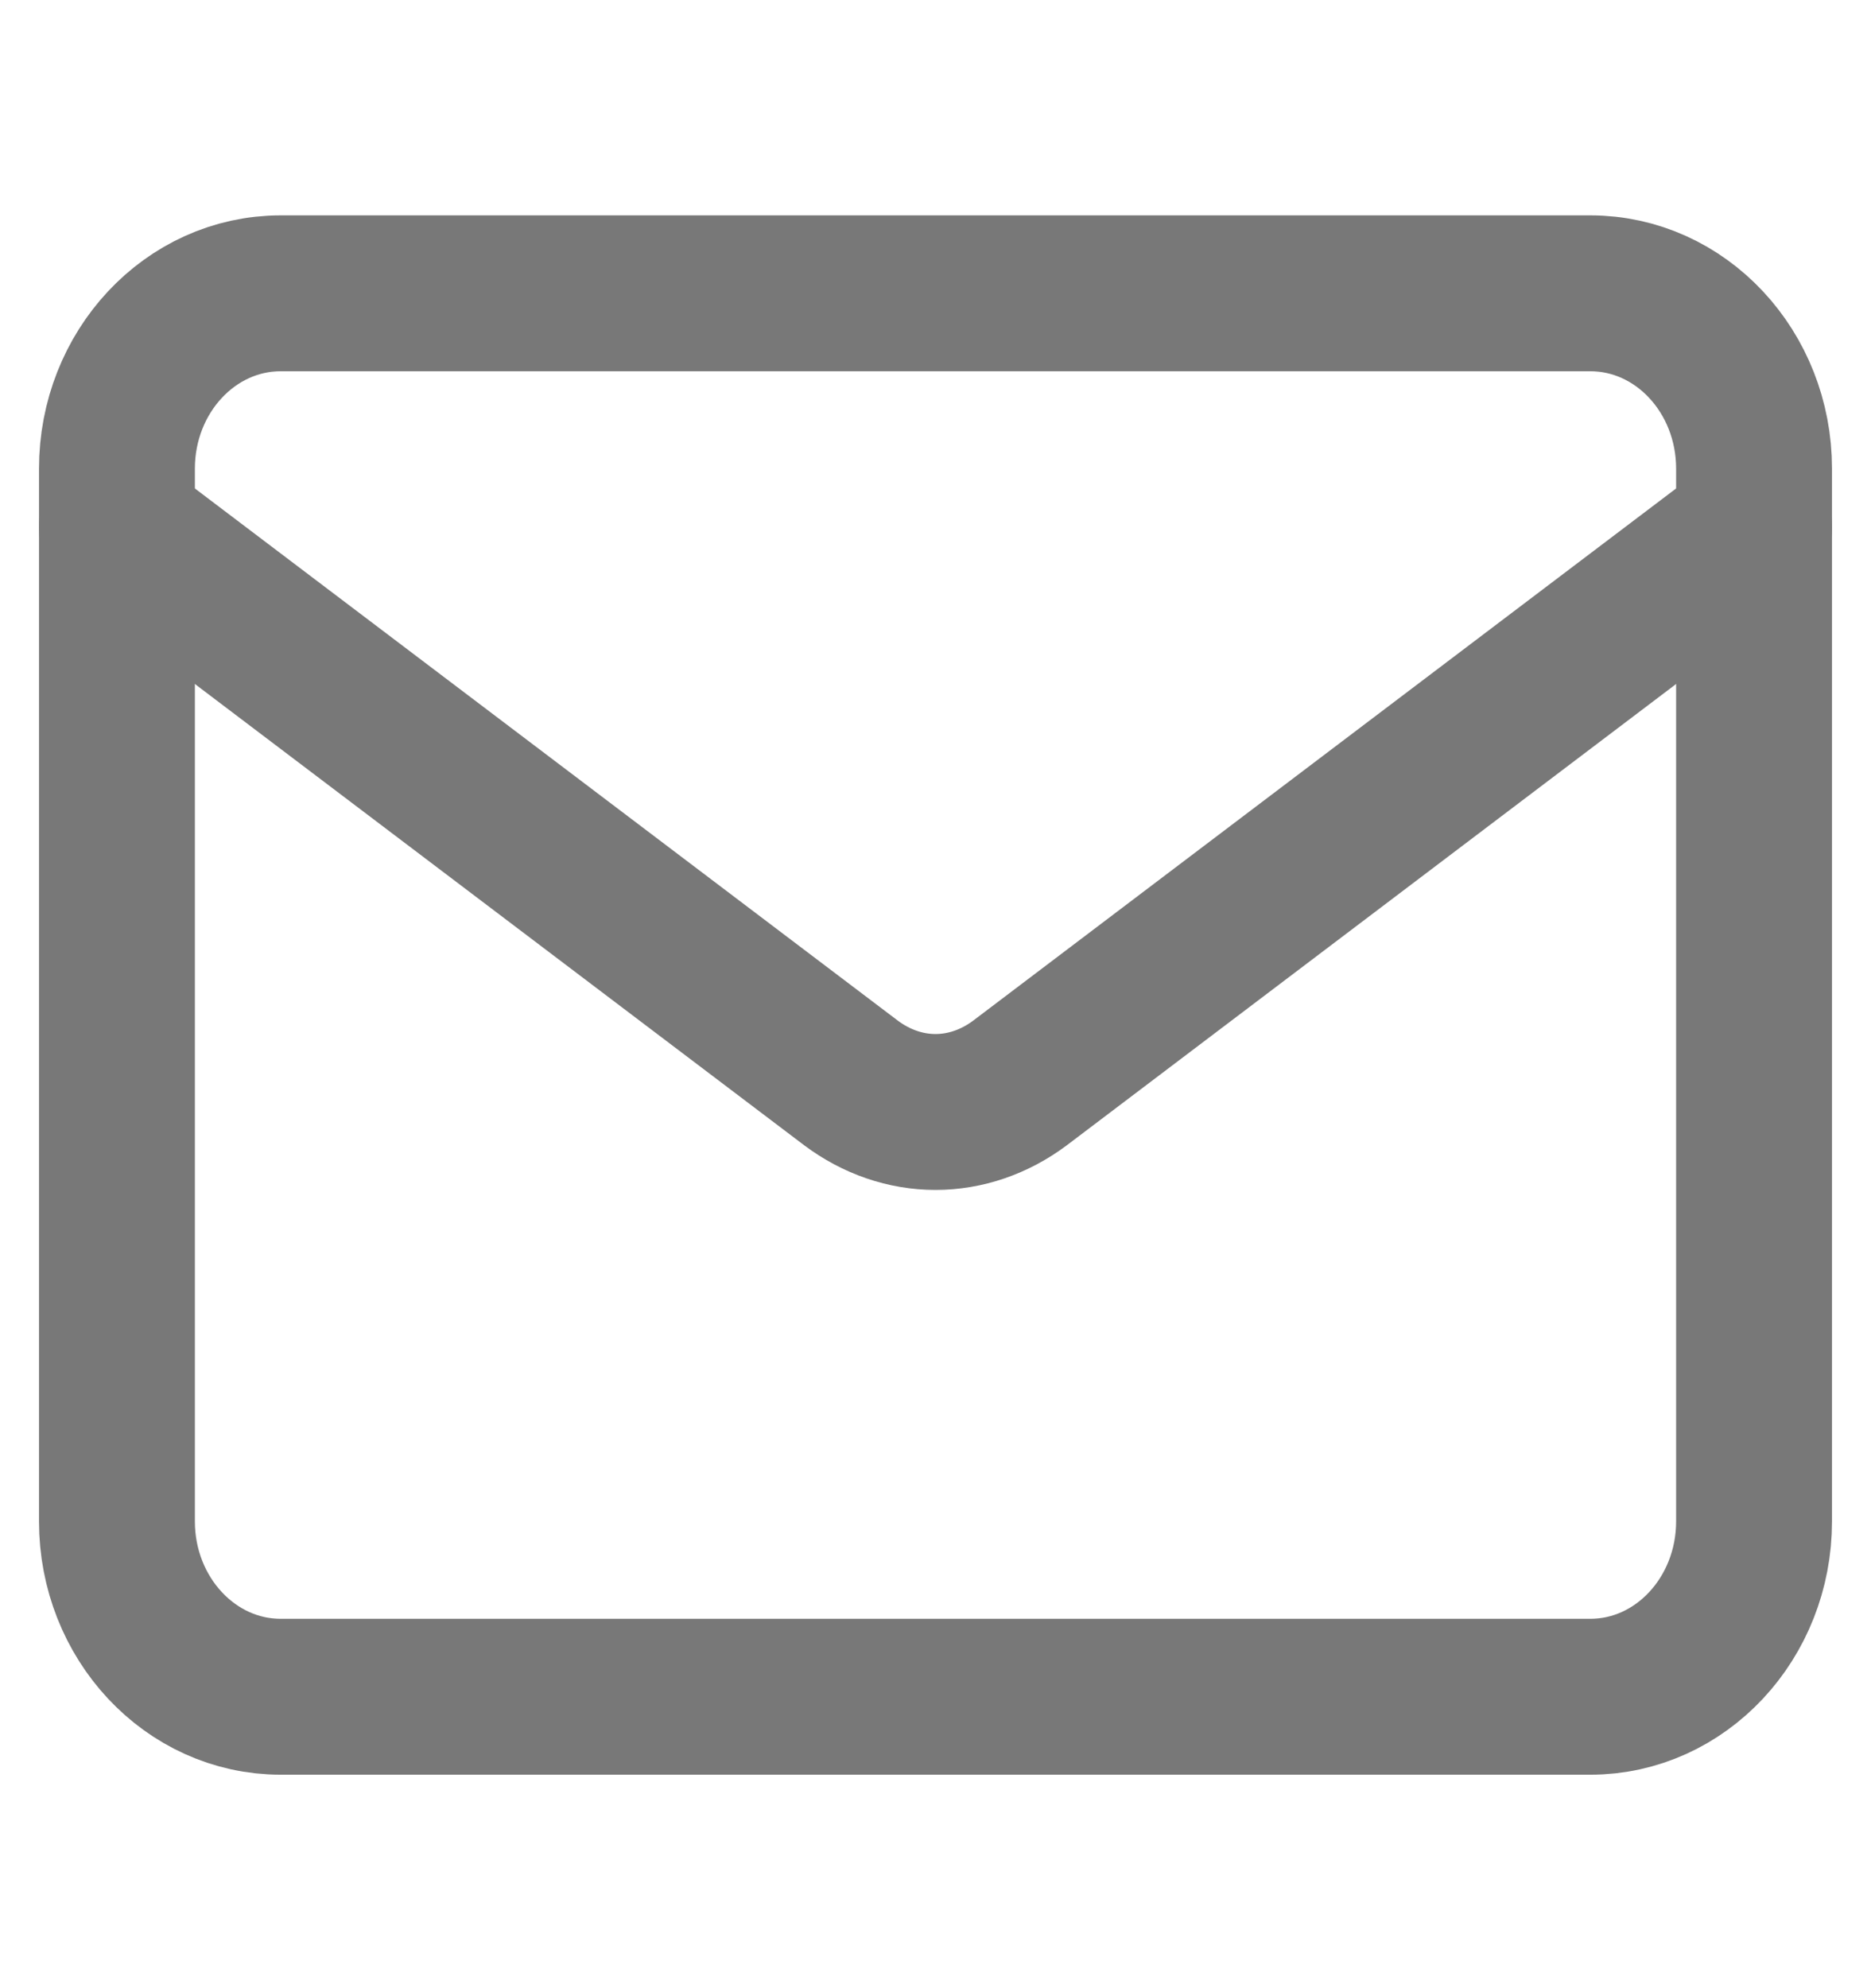
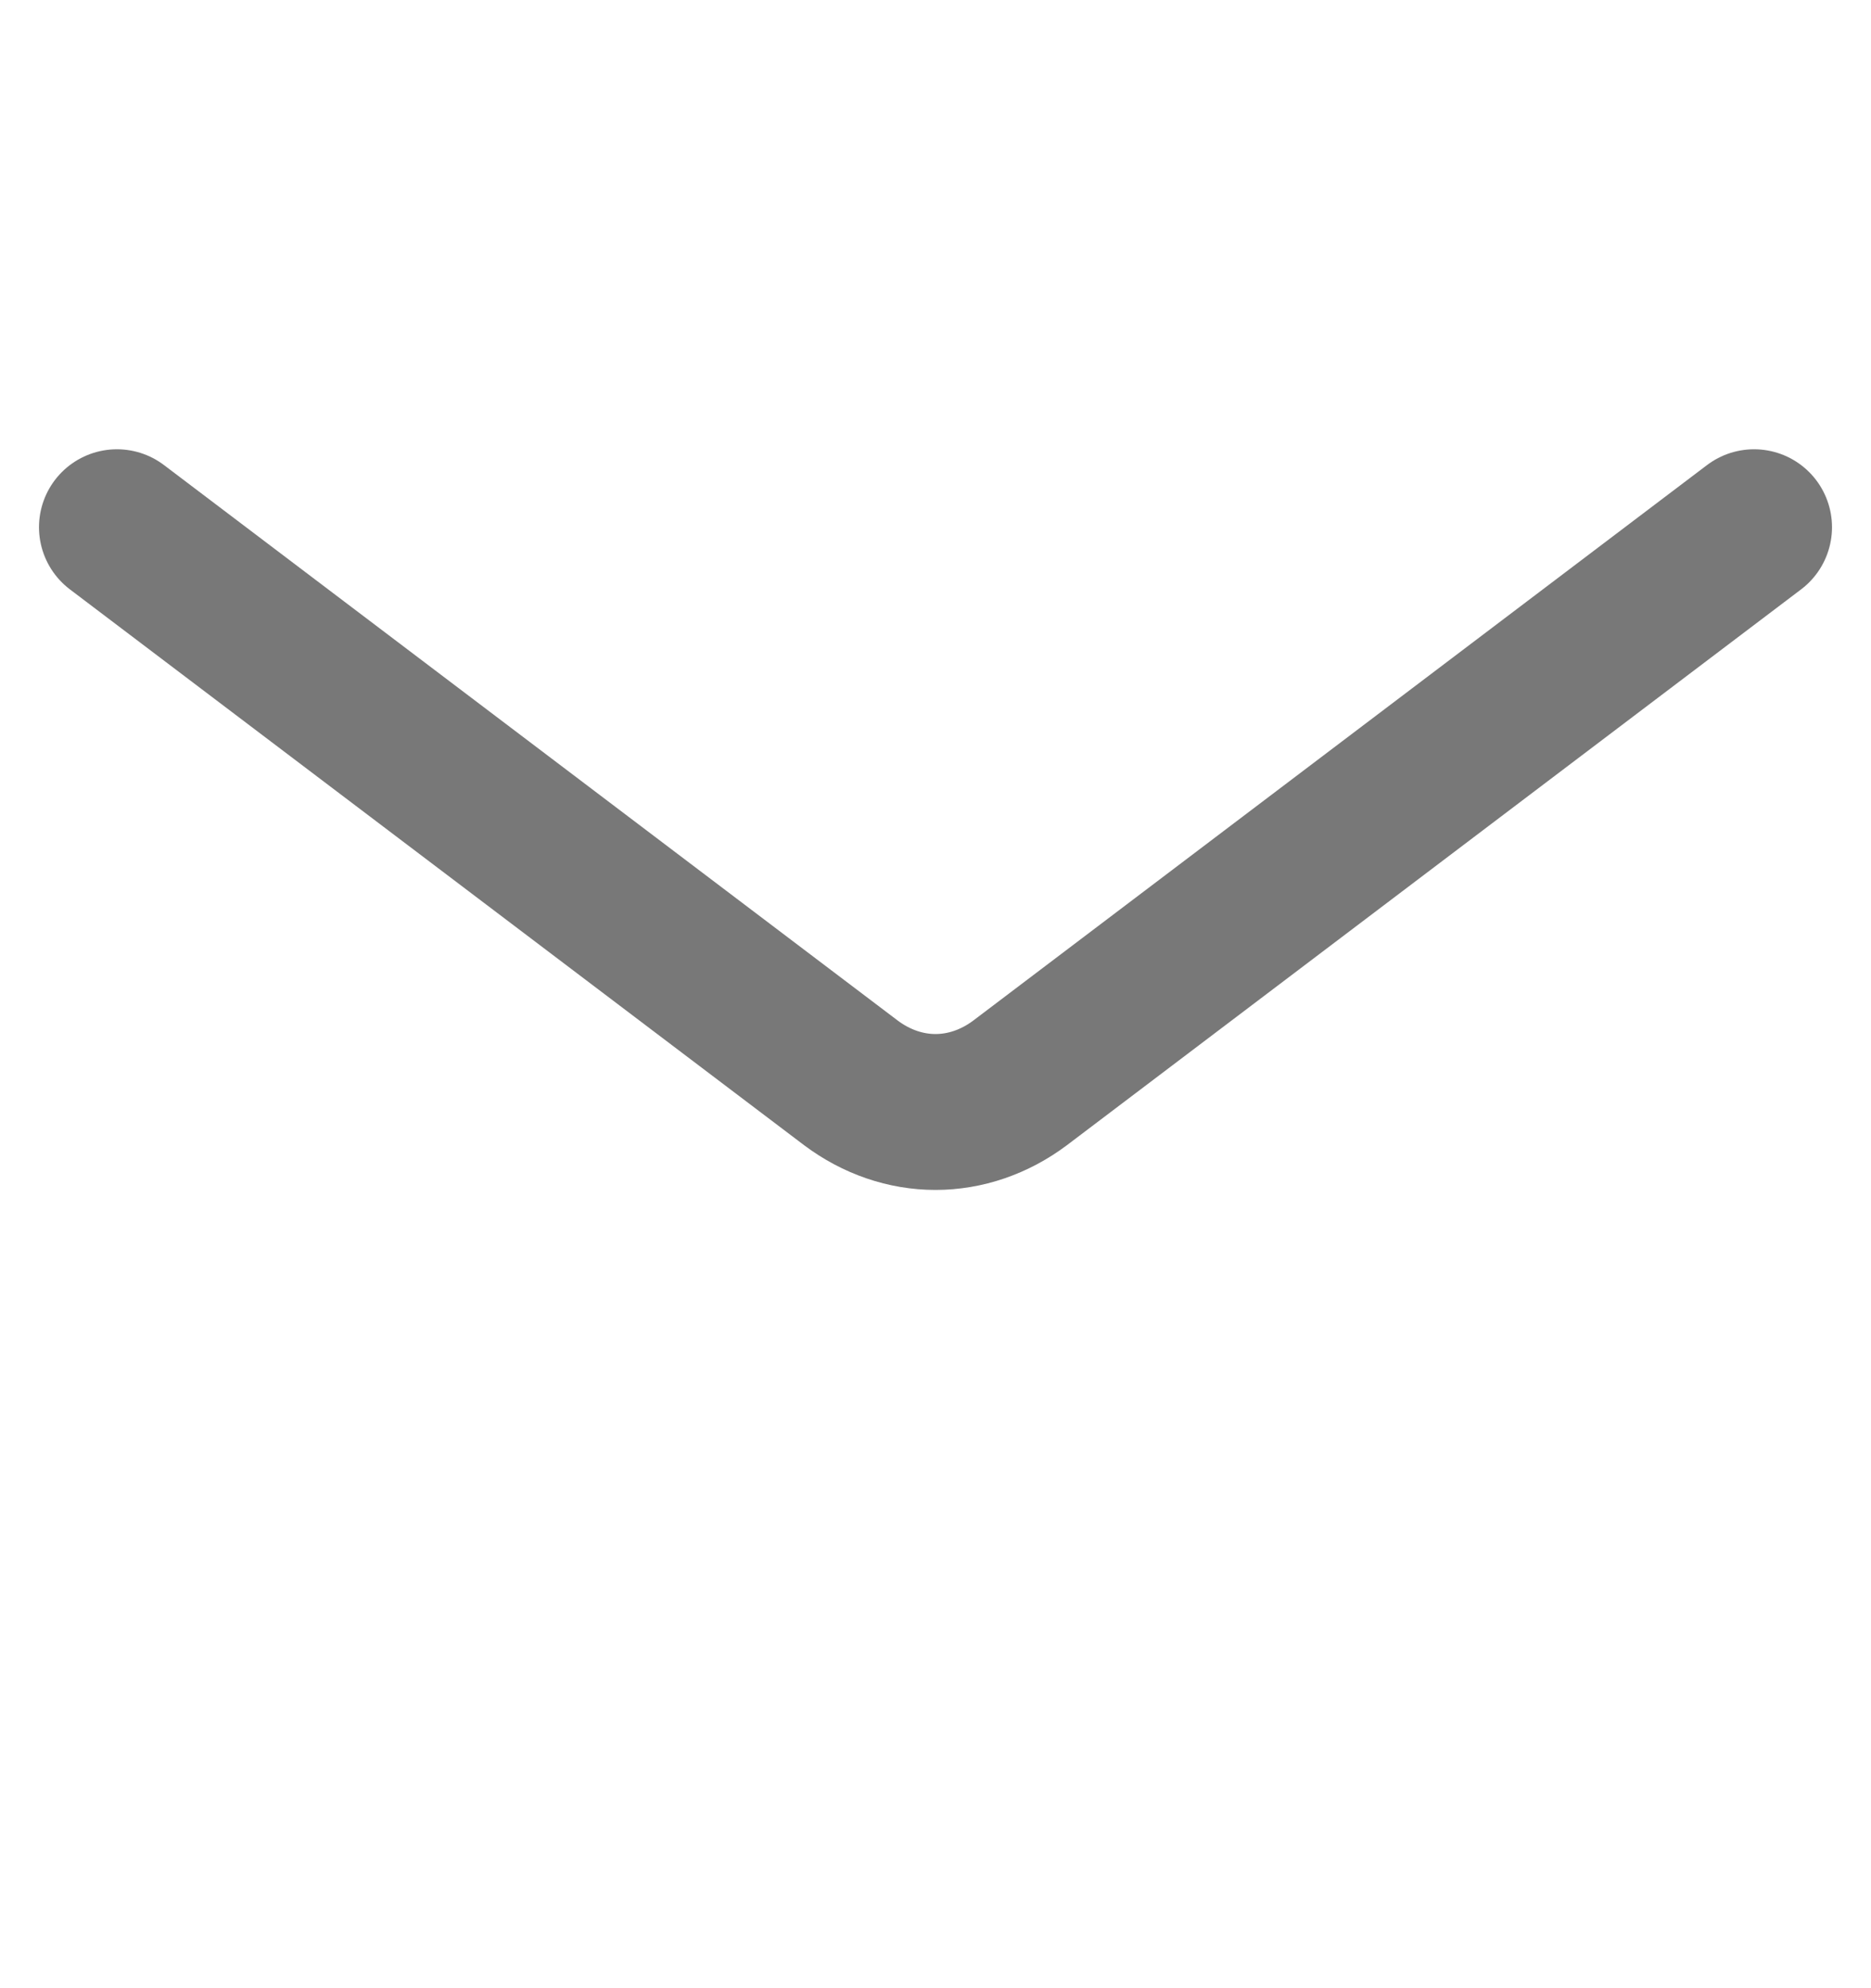
<svg xmlns="http://www.w3.org/2000/svg" width="16" height="17" viewBox="0 0 16 17" fill="none">
-   <path d="M13.6 2.508H2.4C1.627 2.508 1 3.179 1 4.008V13.008C1 13.836 1.627 14.508 2.4 14.508H13.6C14.373 14.508 15 13.836 15 13.008V4.008C15 3.179 14.373 2.508 13.6 2.508Z" stroke="#787878" stroke-width="1.333" stroke-linecap="round" stroke-linejoin="round" />
  <path d="M15 4.508L8.721 9.261C8.505 9.422 8.255 9.508 8 9.508C7.745 9.508 7.495 9.422 7.279 9.261L1 4.508" stroke="#787878" stroke-width="1.333" stroke-linecap="round" stroke-linejoin="round" />
</svg>